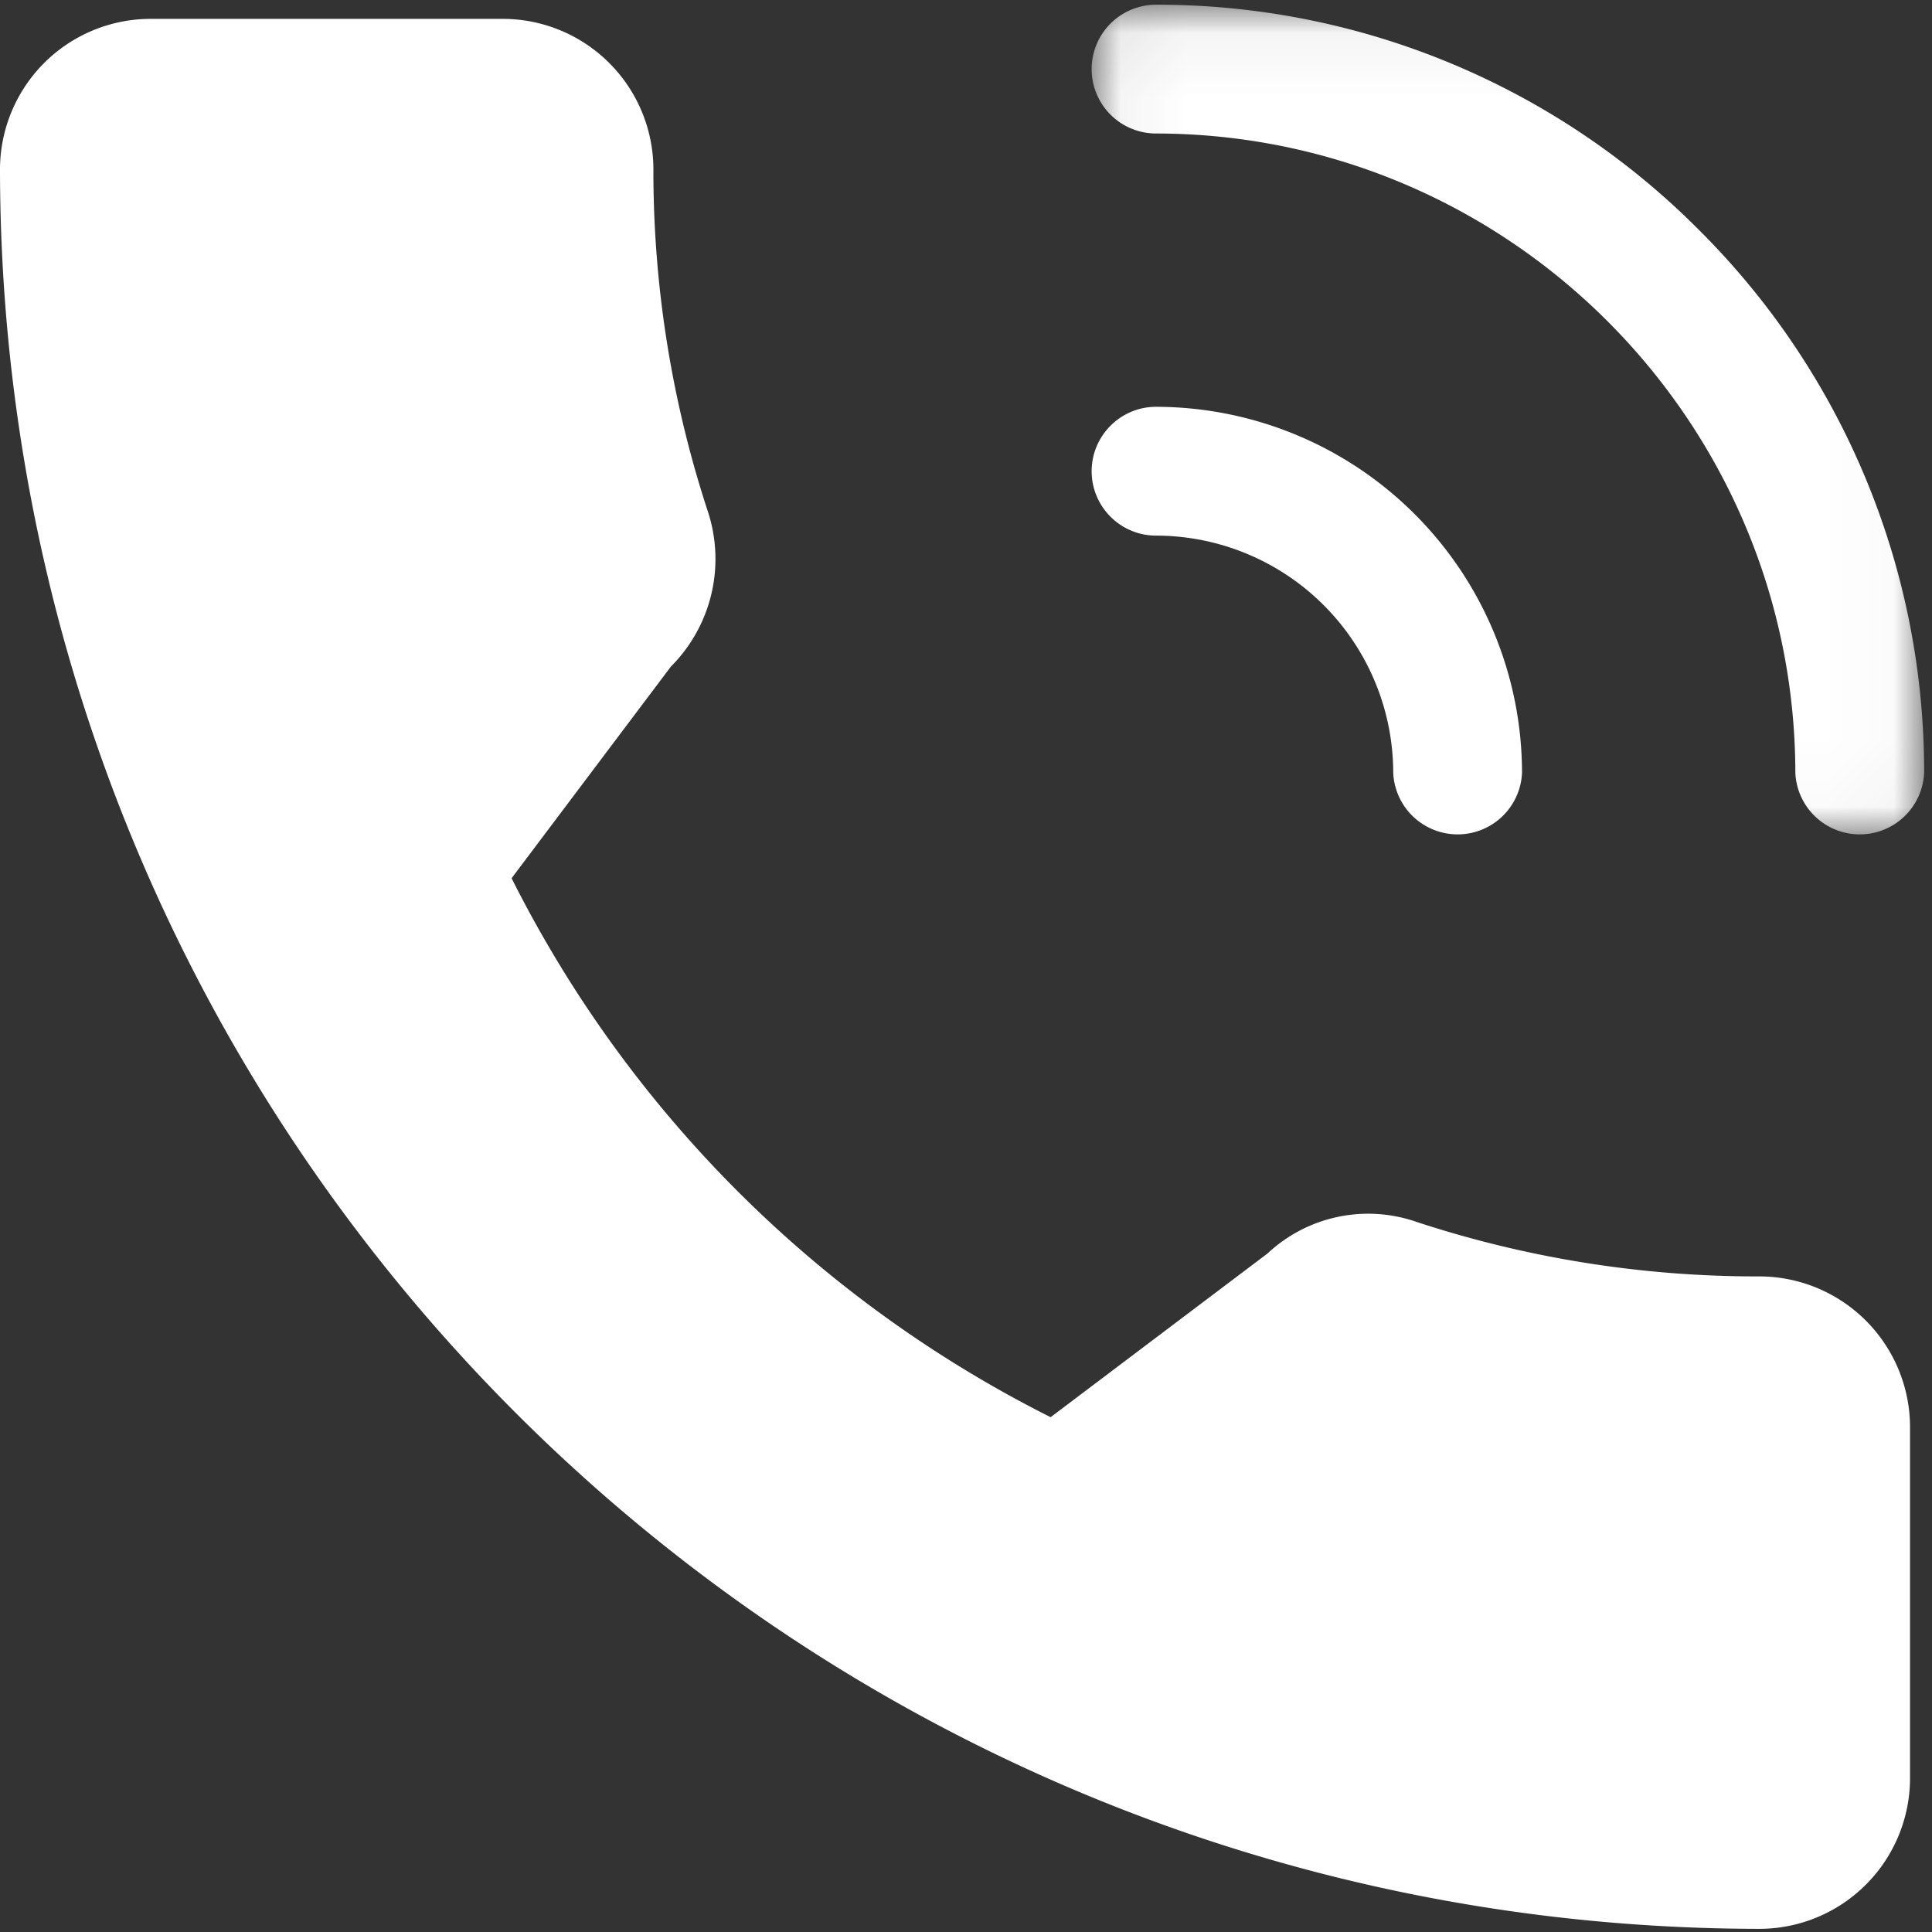
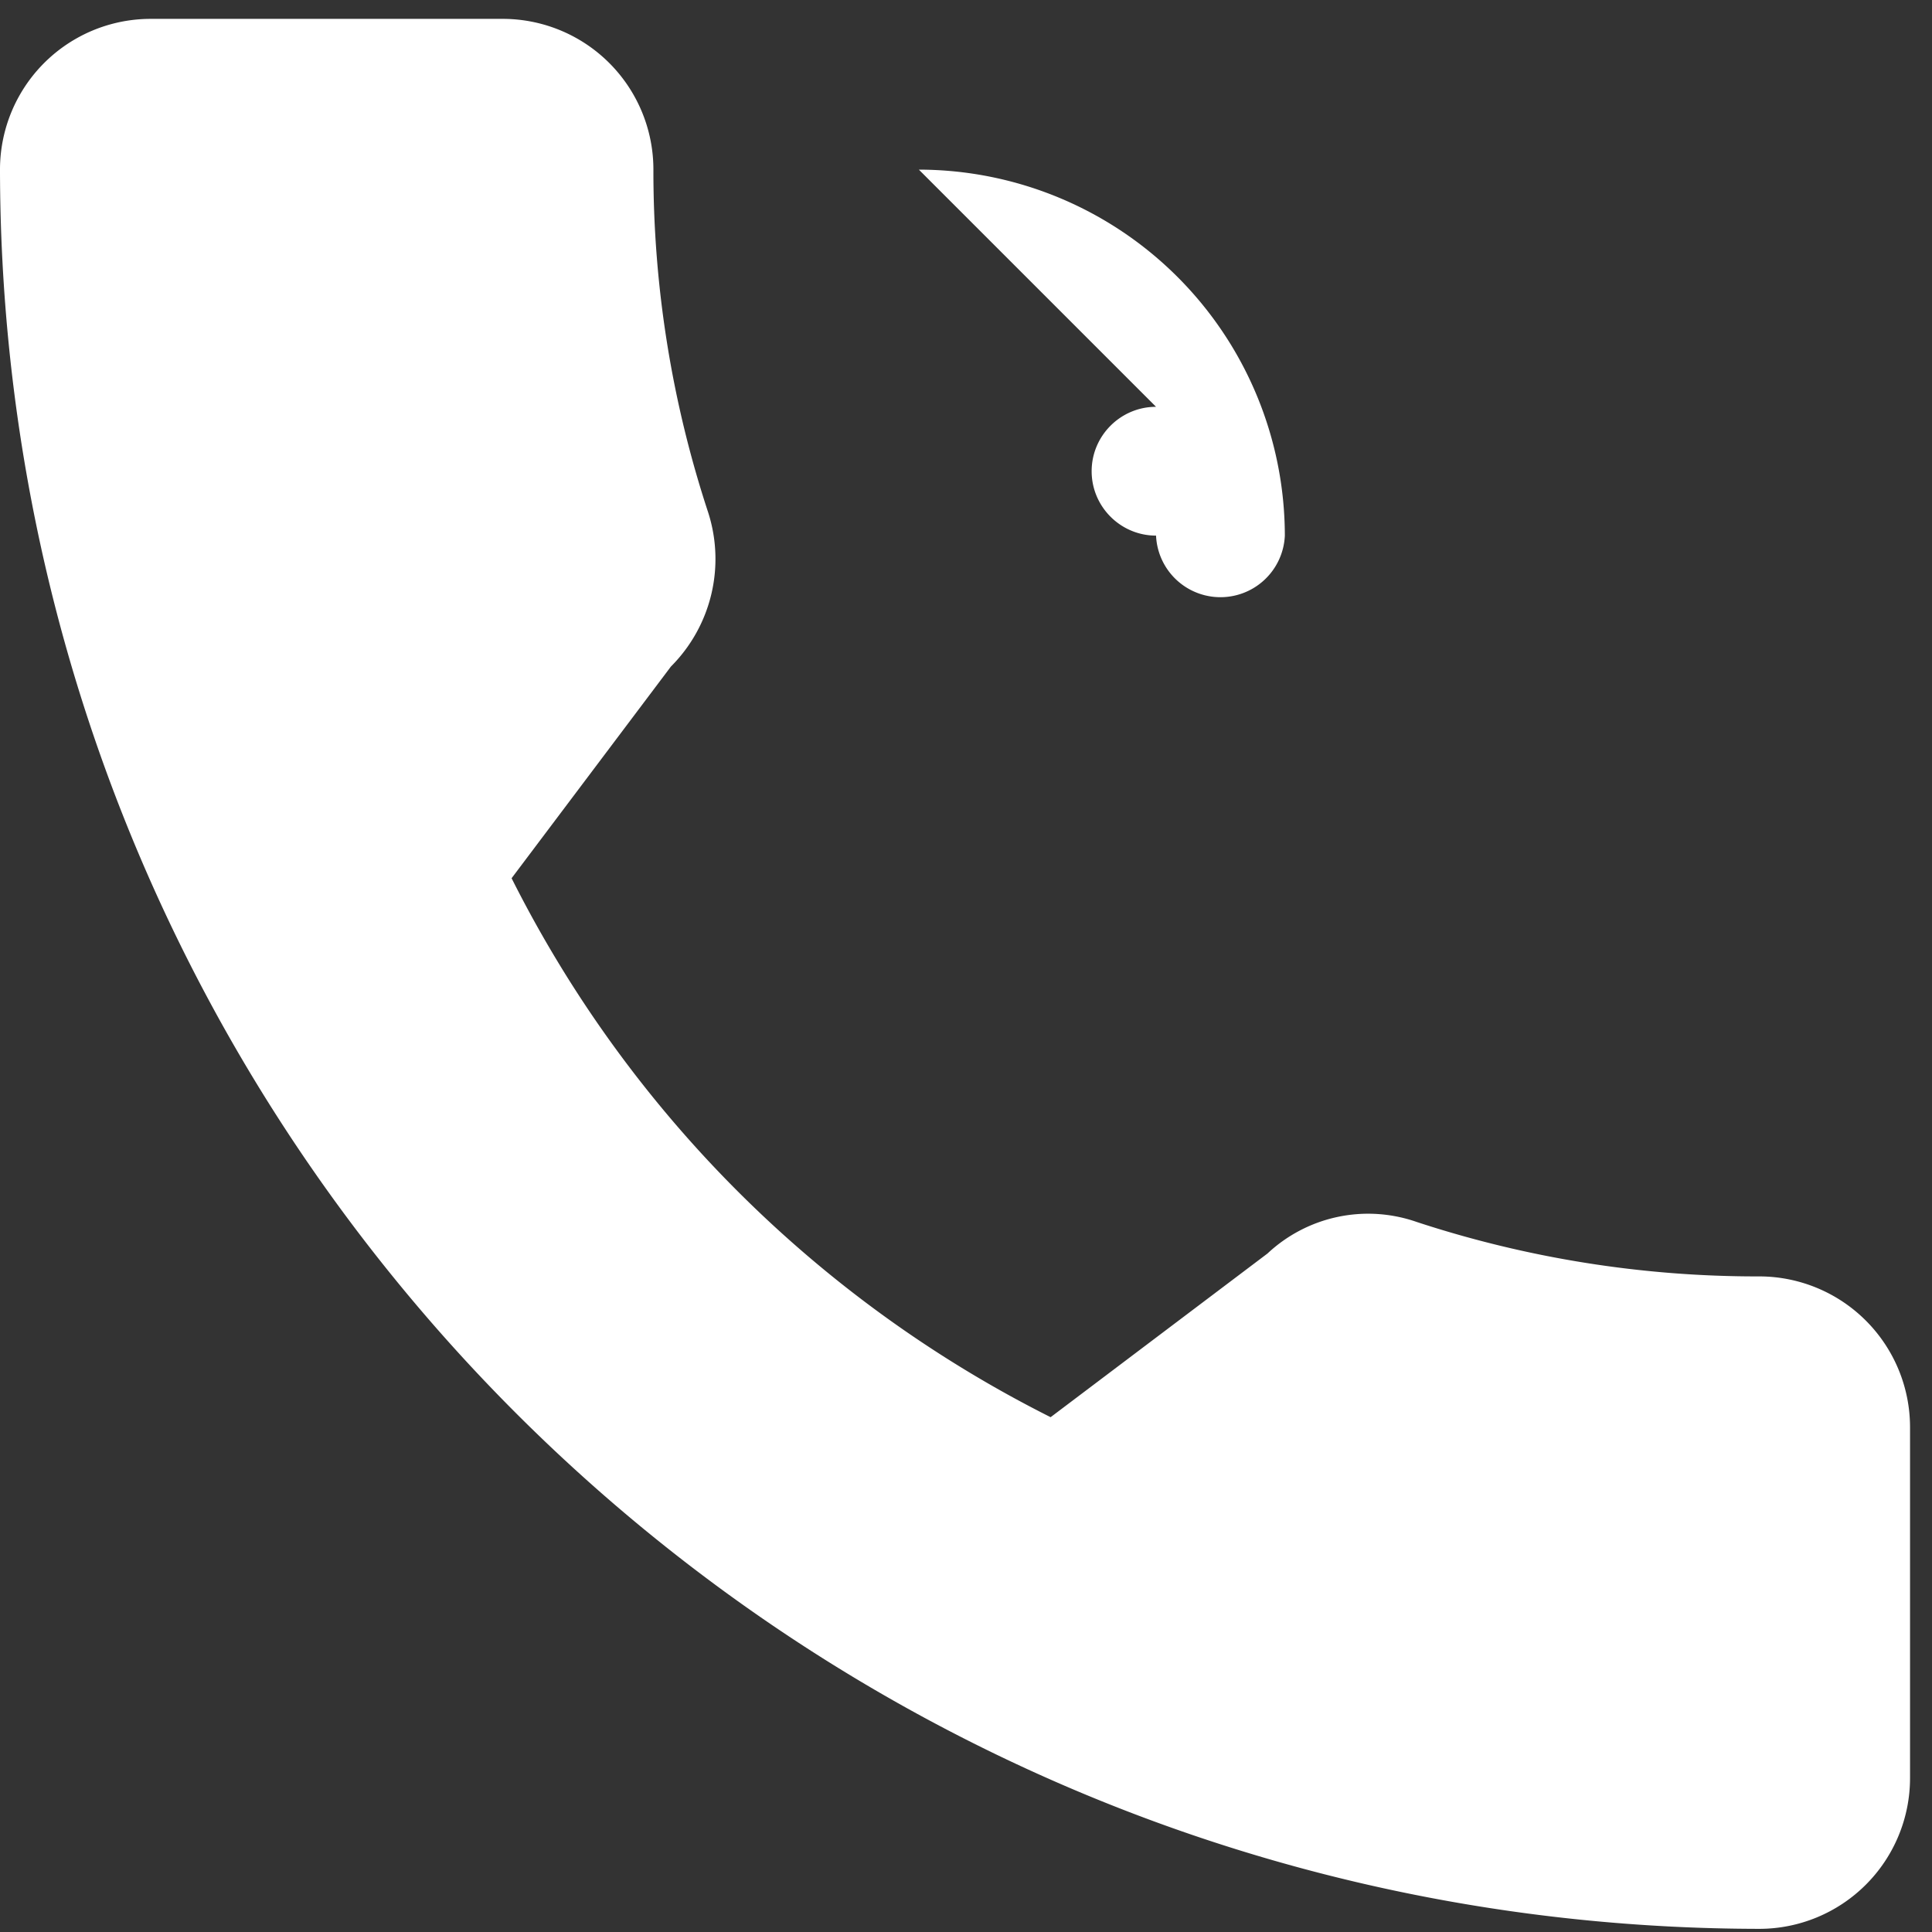
<svg xmlns="http://www.w3.org/2000/svg" xmlns:xlink="http://www.w3.org/1999/xlink" width="30" height="30">
  <rect width="100%" height="100%" fill="#333333" stroke="none" />
  <defs>
-     <path id="a" d="M.049.049h12.927v12.927H.049z" />
-   </defs>
+     </defs>
  <g fill="none" fill-rule="evenodd">
    <path fill="#FFF" d="M27.317 19.82a16.927 16.927 0 01-5.32-.846 2.286 2.286 0 00-2.315.49l-3.368 2.542a18.808 18.808 0 01-8.37-8.369l2.474-3.287a2.363 2.363 0 00.58-2.388 16.954 16.954 0 01-.852-5.328A2.34 2.34 0 007.805.293H2.34A2.34 2.34 0 000 2.634c.017 15.08 12.237 27.3 27.317 27.317a2.342 2.342 0 002.342-2.341v-5.448a2.343 2.343 0 00-2.342-2.342" />
    <g transform="translate(16.902 .024)">
      <mask id="b" fill="#fff">
        <use xlink:href="#a" />
      </mask>
-       <path fill="#FFF" d="M9.479 3.546A11.861 11.861 0 001.049.049a1 1 0 000 2c5.467.006 9.92 4.46 9.927 9.927a1.001 1.001 0 002 0 11.866 11.866 0 00-3.497-8.43" mask="url(#b)" />
    </g>
-     <path fill="#FFF" d="M17.951 6.317c-.551 0-1 .449-1 1 0 .551.449 1 1 1A3.687 3.687 0 0121.634 12a1.001 1.001 0 002 0 5.69 5.69 0 00-5.683-5.683" />
+     <path fill="#FFF" d="M17.951 6.317c-.551 0-1 .449-1 1 0 .551.449 1 1 1a1.001 1.001 0 002 0 5.69 5.69 0 00-5.683-5.683" />
  </g>
</svg>